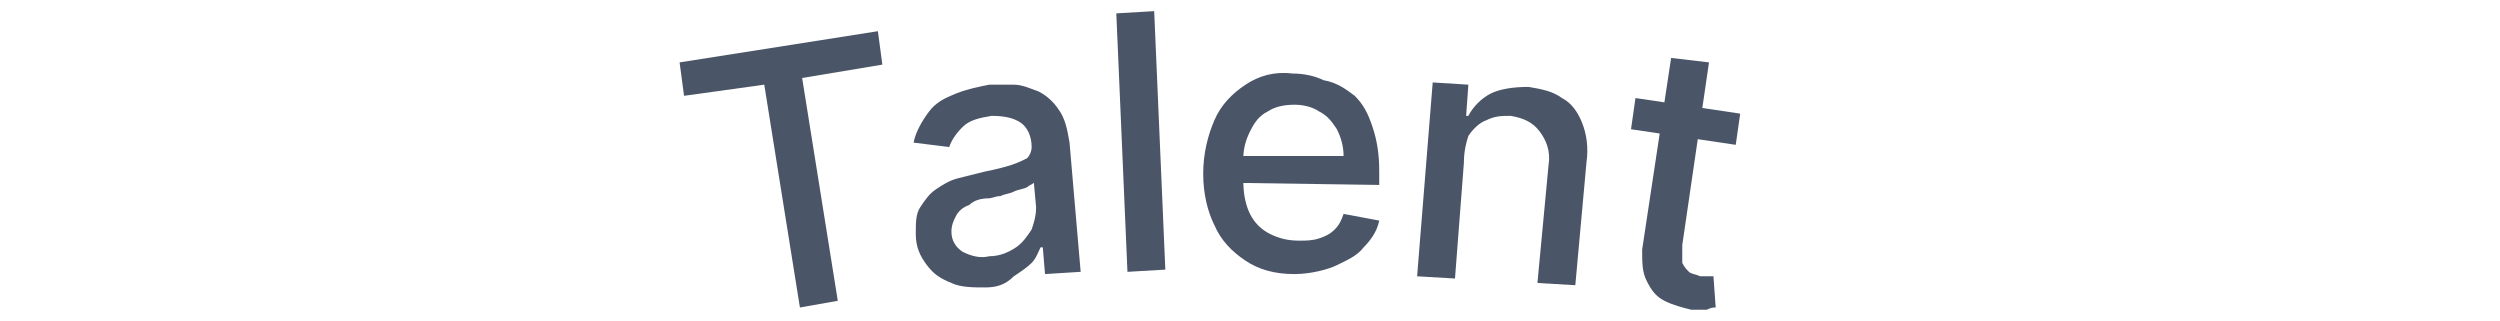
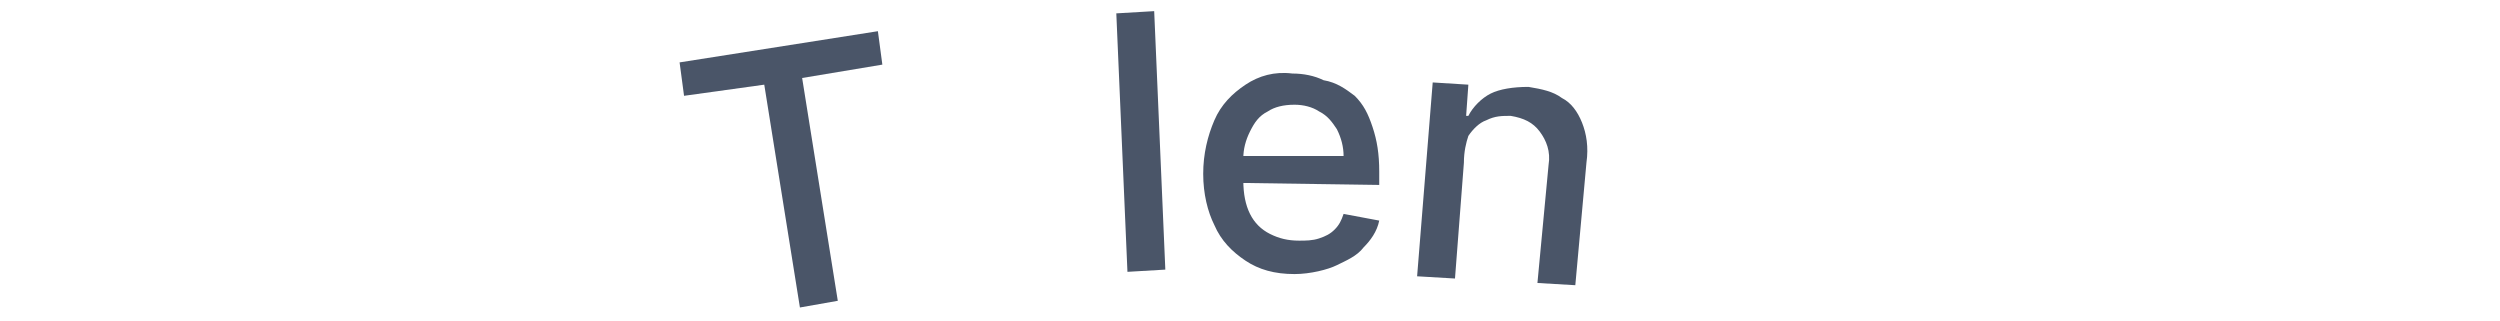
<svg xmlns="http://www.w3.org/2000/svg" version="1.1" id="Layer_1" x="0px" y="0px" viewBox="0 0 112.2 14.4" style="enable-background:new 0 0 112.2 14.4;" xml:space="preserve">
  <style type="text/css">
	.st0{fill:#FFB92E;}
	.st1{fill:#F23F87;}
	.st2{fill:#826DEB;}
	.st3{fill:#1C9BB5;}
	.st4{fill:url(#SVGID_1_);}
	.st5{fill:#E9EDF3;}
	.st6{fill:#FFFFFF;}
	.st7{fill:#1A202C;}
	.st8{fill:url(#SVGID_00000115485233207496129670000011650724616578702764_);}
	.st9{fill:url(#SVGID_00000039134461477378870610000012530107556981533364_);}
	.st10{fill:url(#SVGID_00000026165743703451135130000006440555684311793079_);}
	.st11{fill:#4A5568;}
</style>
  <g>
    <path class="st11" d="M30.7,4.3l-0.2-1.5l8.9-1.4l0.2,1.5L36,3.5l1.6,10l-1.7,0.3l-1.6-10L30.7,4.3z" />
-     <path class="st11" d="M44.2,12.9c-0.5,0-1.1,0-1.5-0.2c-0.5-0.2-0.8-0.4-1.1-0.8c-0.3-0.4-0.5-0.8-0.5-1.4c0-0.5,0-0.9,0.2-1.2   c0.2-0.3,0.4-0.6,0.7-0.8c0.3-0.2,0.6-0.4,1-0.5c0.4-0.1,0.8-0.2,1.2-0.3c0.5-0.1,0.9-0.2,1.2-0.3c0.3-0.1,0.5-0.2,0.7-0.3   c0.1-0.1,0.2-0.3,0.2-0.5l0,0c0-0.5-0.2-0.9-0.5-1.1c-0.3-0.2-0.7-0.3-1.3-0.3c-0.6,0.1-1,0.2-1.3,0.5c-0.3,0.3-0.5,0.6-0.6,0.9   l-1.6-0.2c0.1-0.5,0.4-1,0.7-1.4c0.3-0.4,0.7-0.6,1.2-0.8c0.5-0.2,1-0.3,1.5-0.4c0.3,0,0.7,0,1.1,0c0.4,0,0.8,0.2,1.1,0.3   c0.4,0.2,0.7,0.5,0.9,0.8c0.3,0.4,0.4,0.9,0.5,1.5l0.5,5.8l-1.6,0.1l-0.1-1.2l-0.1,0c-0.1,0.2-0.2,0.5-0.4,0.7   c-0.2,0.2-0.5,0.4-0.8,0.6C45.1,12.8,44.7,12.9,44.2,12.9z M44.4,11.5c0.5,0,0.9-0.2,1.2-0.4c0.3-0.2,0.5-0.5,0.7-0.8   c0.1-0.3,0.2-0.6,0.2-1l-0.1-1.1c-0.1,0.1-0.2,0.1-0.3,0.2c-0.2,0.1-0.4,0.1-0.6,0.2c-0.2,0.1-0.4,0.1-0.6,0.2   c-0.2,0-0.4,0.1-0.5,0.1C44,8.9,43.7,9,43.5,9.2c-0.3,0.1-0.5,0.3-0.6,0.5c-0.1,0.2-0.2,0.4-0.2,0.7c0,0.4,0.2,0.7,0.5,0.9   C43.6,11.5,44,11.6,44.4,11.5z" />
    <path class="st11" d="M51.8,0.5l0.5,11.6l-1.7,0.1L50.1,0.6L51.8,0.5z" />
    <path class="st11" d="M58.1,12.3c-0.9,0-1.6-0.2-2.2-0.6c-0.6-0.4-1.1-0.9-1.4-1.6C54.2,9.5,54,8.7,54,7.8c0-0.9,0.2-1.7,0.5-2.4   c0.3-0.7,0.8-1.2,1.4-1.6c0.6-0.4,1.3-0.6,2.1-0.5c0.5,0,1,0.1,1.4,0.3C60,3.7,60.4,4,60.8,4.3c0.4,0.4,0.6,0.8,0.8,1.4   c0.2,0.6,0.3,1.2,0.3,2l0,0.6L55,8.2L55,7L60.3,7c0-0.4-0.1-0.8-0.3-1.2c-0.2-0.3-0.4-0.6-0.8-0.8c-0.3-0.2-0.7-0.3-1.1-0.3   c-0.5,0-0.9,0.1-1.2,0.3c-0.4,0.2-0.6,0.5-0.8,0.9c-0.2,0.4-0.3,0.8-0.3,1.2l0,1c0,0.6,0.1,1.1,0.3,1.5c0.2,0.4,0.5,0.7,0.9,0.9   s0.8,0.3,1.3,0.3c0.3,0,0.6,0,0.9-0.1c0.3-0.1,0.5-0.2,0.7-0.4c0.2-0.2,0.3-0.4,0.4-0.7l1.6,0.3c-0.1,0.5-0.4,0.9-0.7,1.2   c-0.3,0.4-0.8,0.6-1.2,0.8S58.8,12.3,58.1,12.3z" />
    <path class="st11" d="M65.7,7.3l-0.4,5.2l-1.7-0.1l0.7-8.7l1.6,0.1l-0.1,1.4l0.1,0c0.2-0.4,0.6-0.8,1-1s1-0.3,1.7-0.3   c0.6,0.1,1.1,0.2,1.5,0.5C70.5,4.6,70.8,5,71,5.5c0.2,0.5,0.3,1.1,0.2,1.8l-0.5,5.5l-1.7-0.1l0.5-5.3c0.1-0.6-0.1-1.1-0.4-1.5   c-0.3-0.4-0.7-0.6-1.3-0.7c-0.4,0-0.7,0-1.1,0.2c-0.3,0.1-0.6,0.4-0.8,0.7C65.8,6.4,65.7,6.8,65.7,7.3z" />
-     <path class="st11" d="M78.1,5.1l-0.2,1.4l-4.7-0.7l0.2-1.4L78.1,5.1z M75,2.6l1.7,0.2L75.5,11c0,0.3,0,0.6,0,0.8   c0.1,0.2,0.2,0.3,0.3,0.4c0.1,0.1,0.3,0.1,0.5,0.2c0.1,0,0.3,0,0.4,0c0.1,0,0.2,0,0.2,0l0.1,1.4c-0.1,0-0.2,0-0.4,0.1   c-0.2,0-0.4,0-0.7,0c-0.4-0.1-0.8-0.2-1.2-0.4c-0.4-0.2-0.6-0.5-0.8-0.9c-0.2-0.4-0.2-0.8-0.2-1.4L75,2.6z" />
  </g>
</svg>